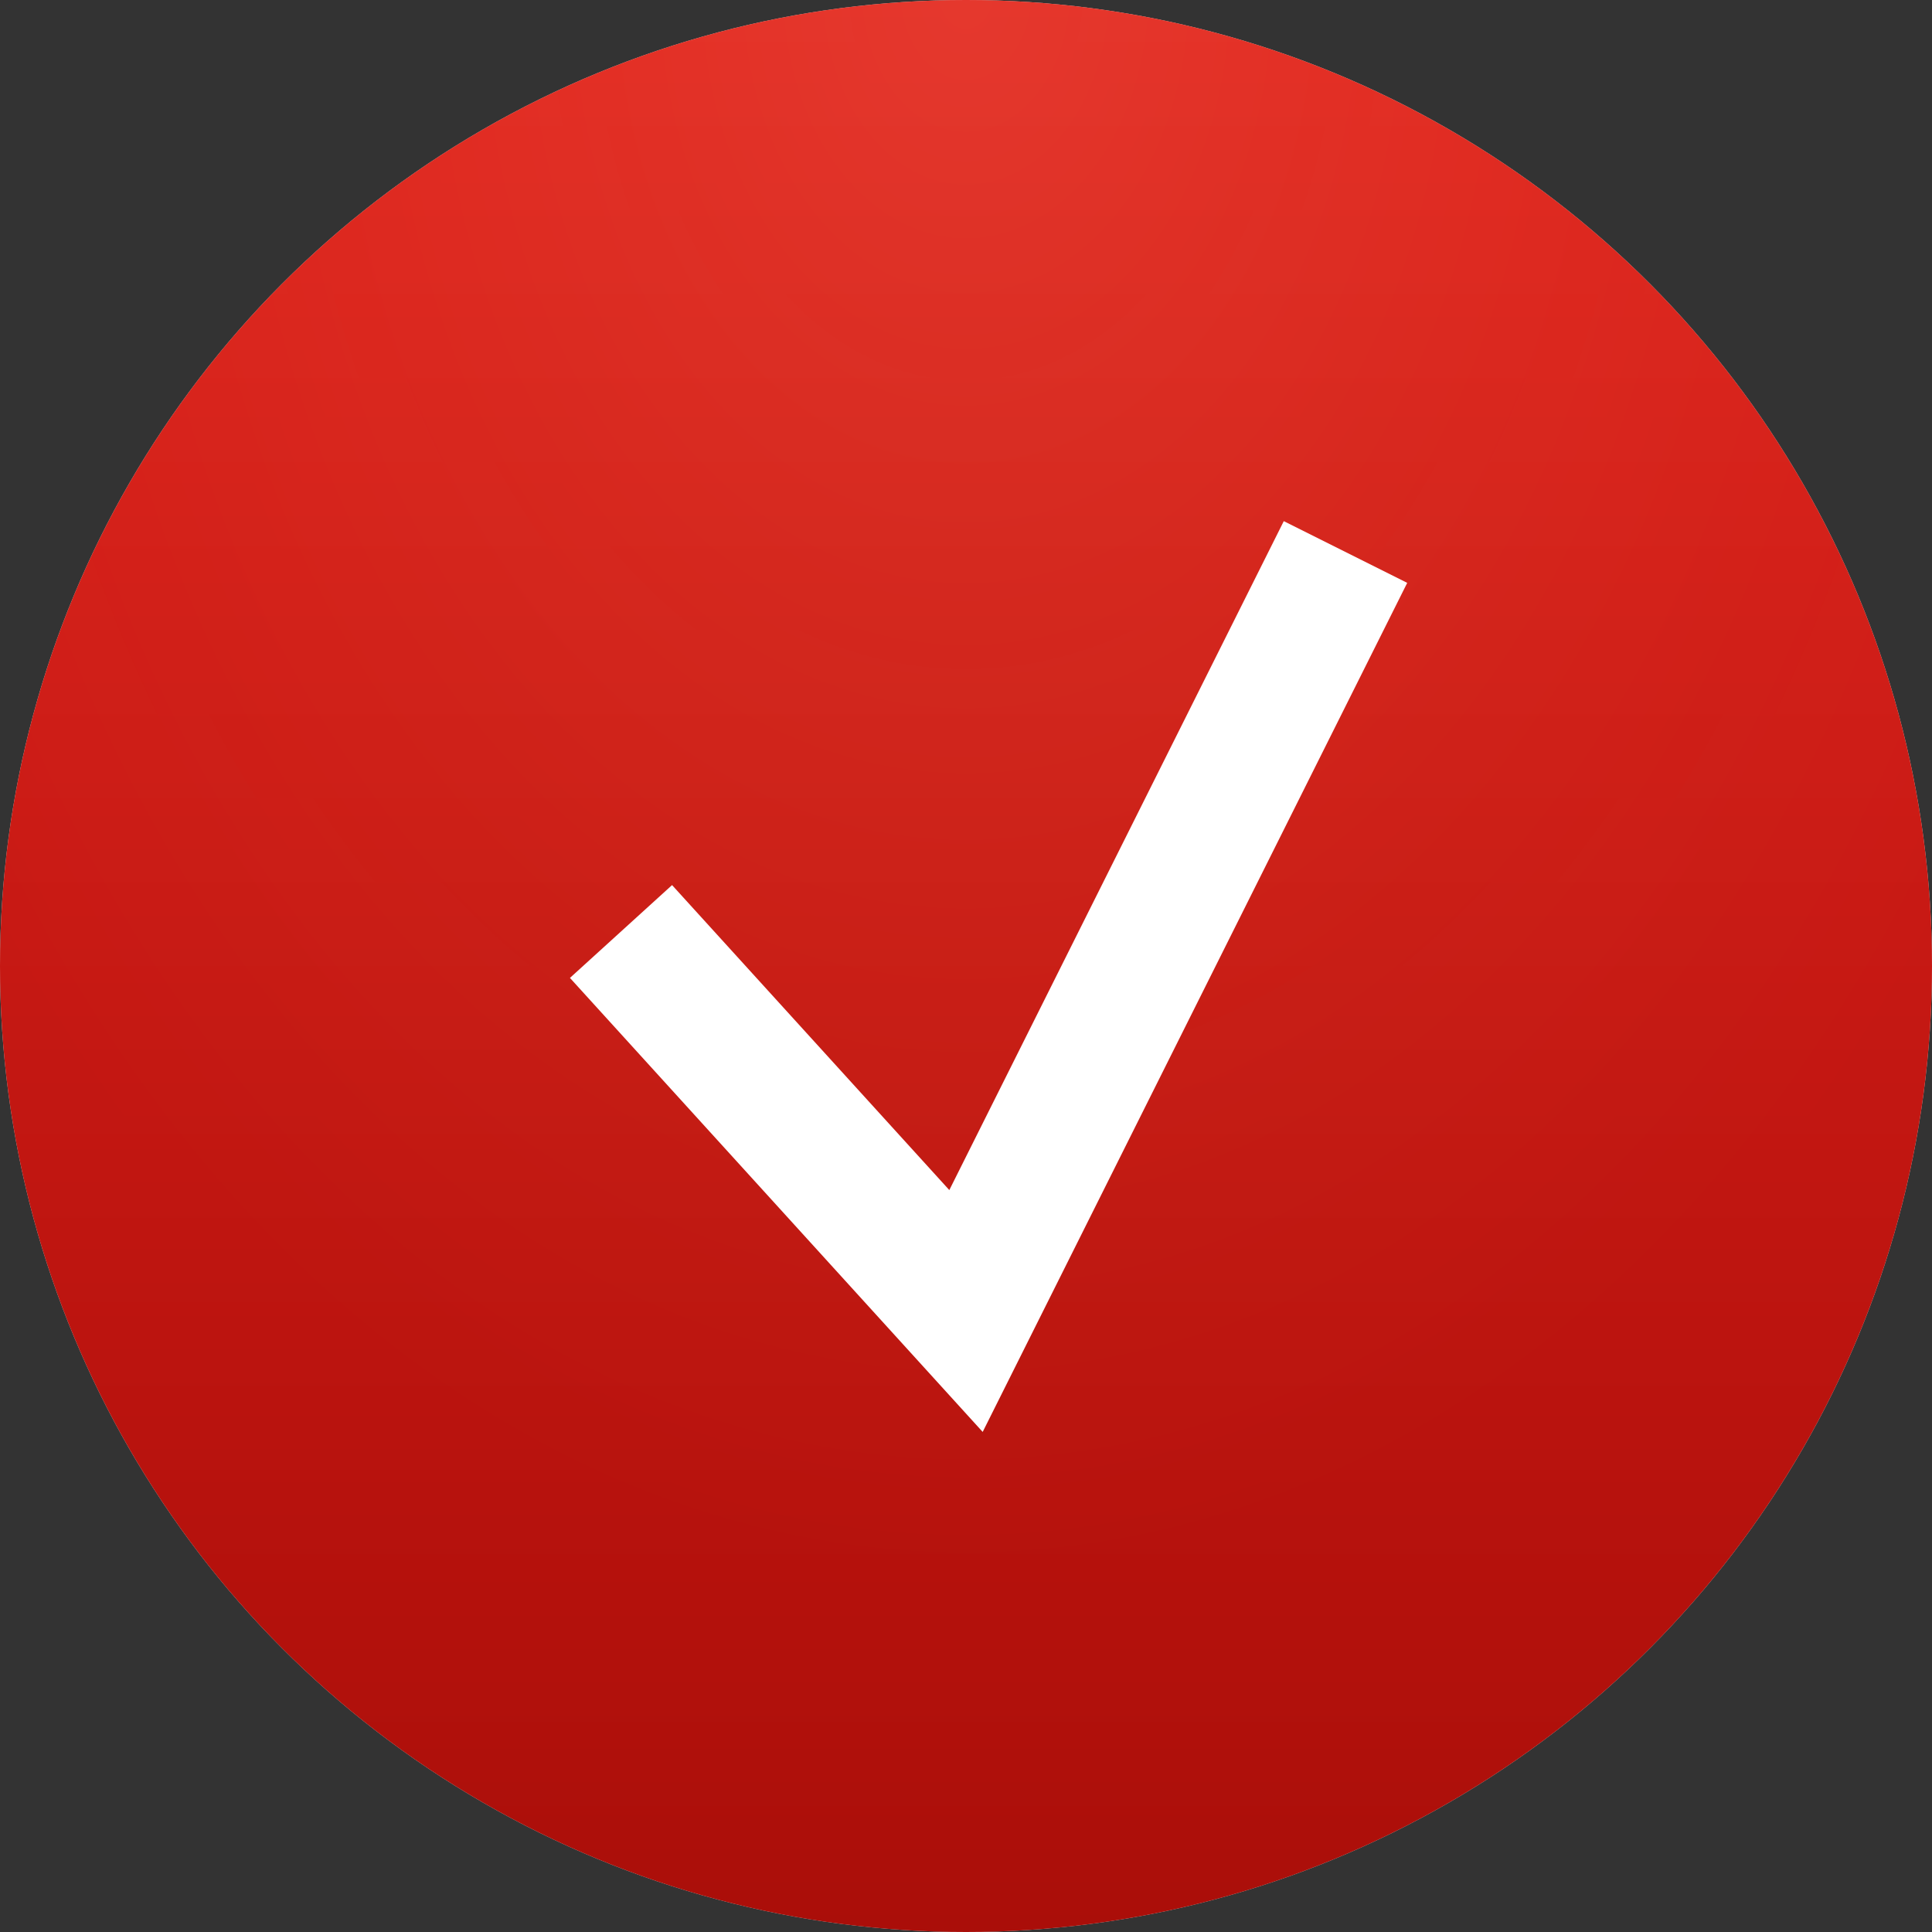
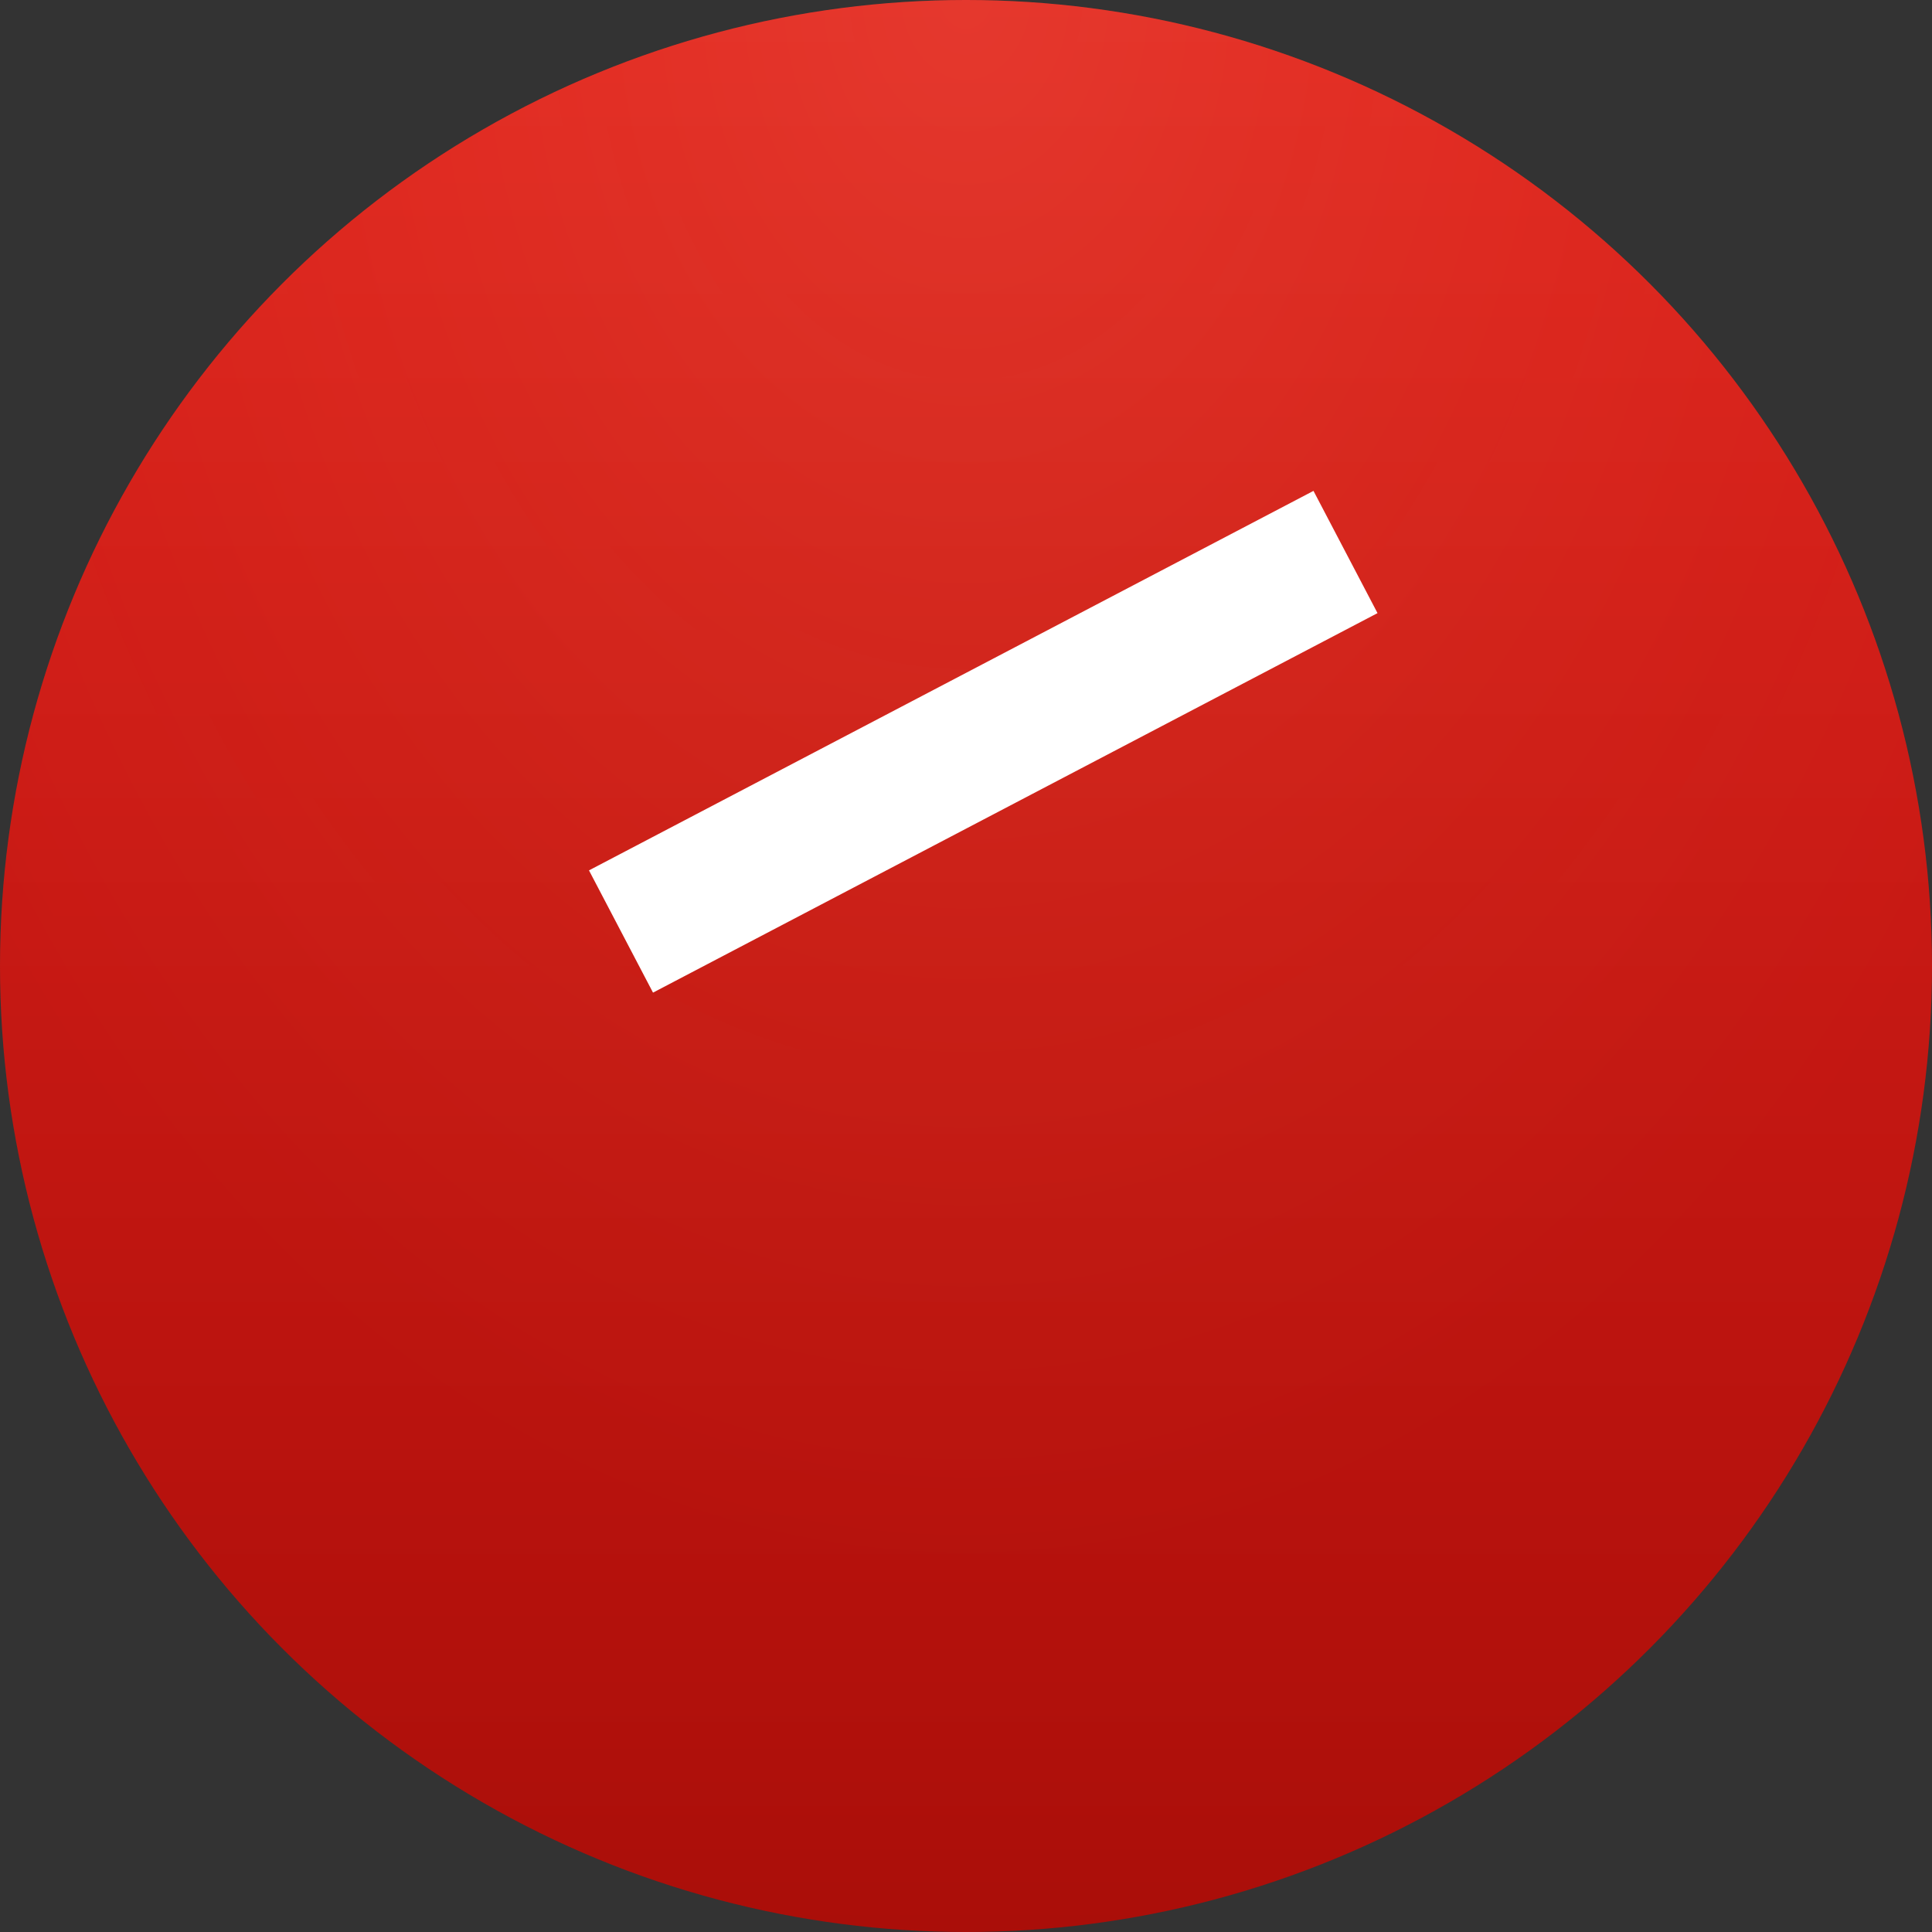
<svg xmlns="http://www.w3.org/2000/svg" width="28" height="28" viewBox="0 0 28 28" fill="none">
  <rect x="0" y="0" width="28" height="28" fill="#333333" stroke="none" />
-   <circle cx="14" cy="14" r="14" fill="#D9D9D9" />
  <circle cx="14" cy="14" r="14" fill="url(#paint0_linear_105_525)" />
  <circle cx="14" cy="14" r="14" fill="url(#paint1_radial_105_525)" fill-opacity="0.15" />
-   <path d="M9 13.5L14 19L19.5 8" stroke="white" stroke-width="2" />
+   <path d="M9 13.5L19.5 8" stroke="white" stroke-width="2" />
  <defs>
    <linearGradient id="paint0_linear_105_525" x1="14" y1="0" x2="14" y2="28" gradientUnits="userSpaceOnUse">
      <stop stop-color="#E12020" />
      <stop offset="1" stop-color="#A70909" />
    </linearGradient>
    <radialGradient id="paint1_radial_105_525" cx="0" cy="0" r="1" gradientUnits="userSpaceOnUse" gradientTransform="translate(14) rotate(90) scale(23.459 17.467)">
      <stop stop-color="#FFC37D" />
      <stop offset="1" stop-color="#FF7A00" stop-opacity="0.26" />
    </radialGradient>
  </defs>
</svg>